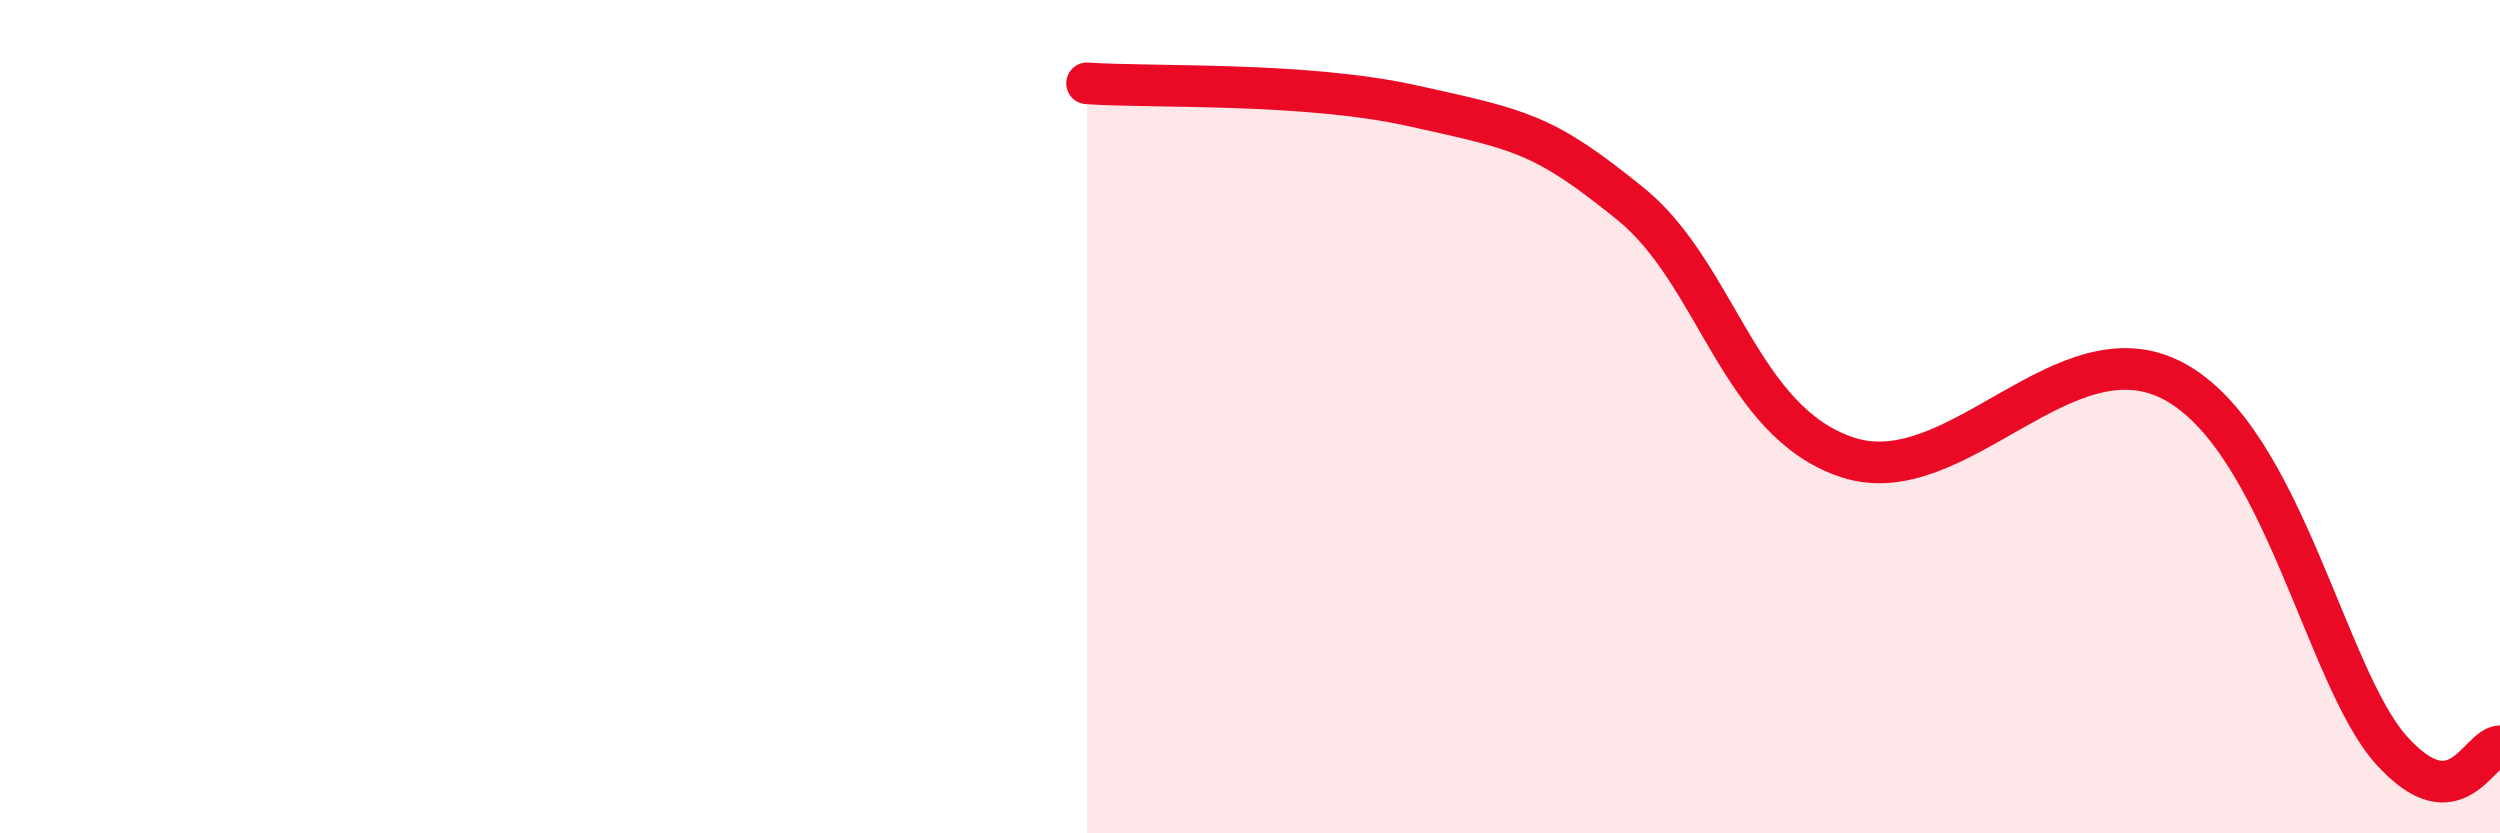
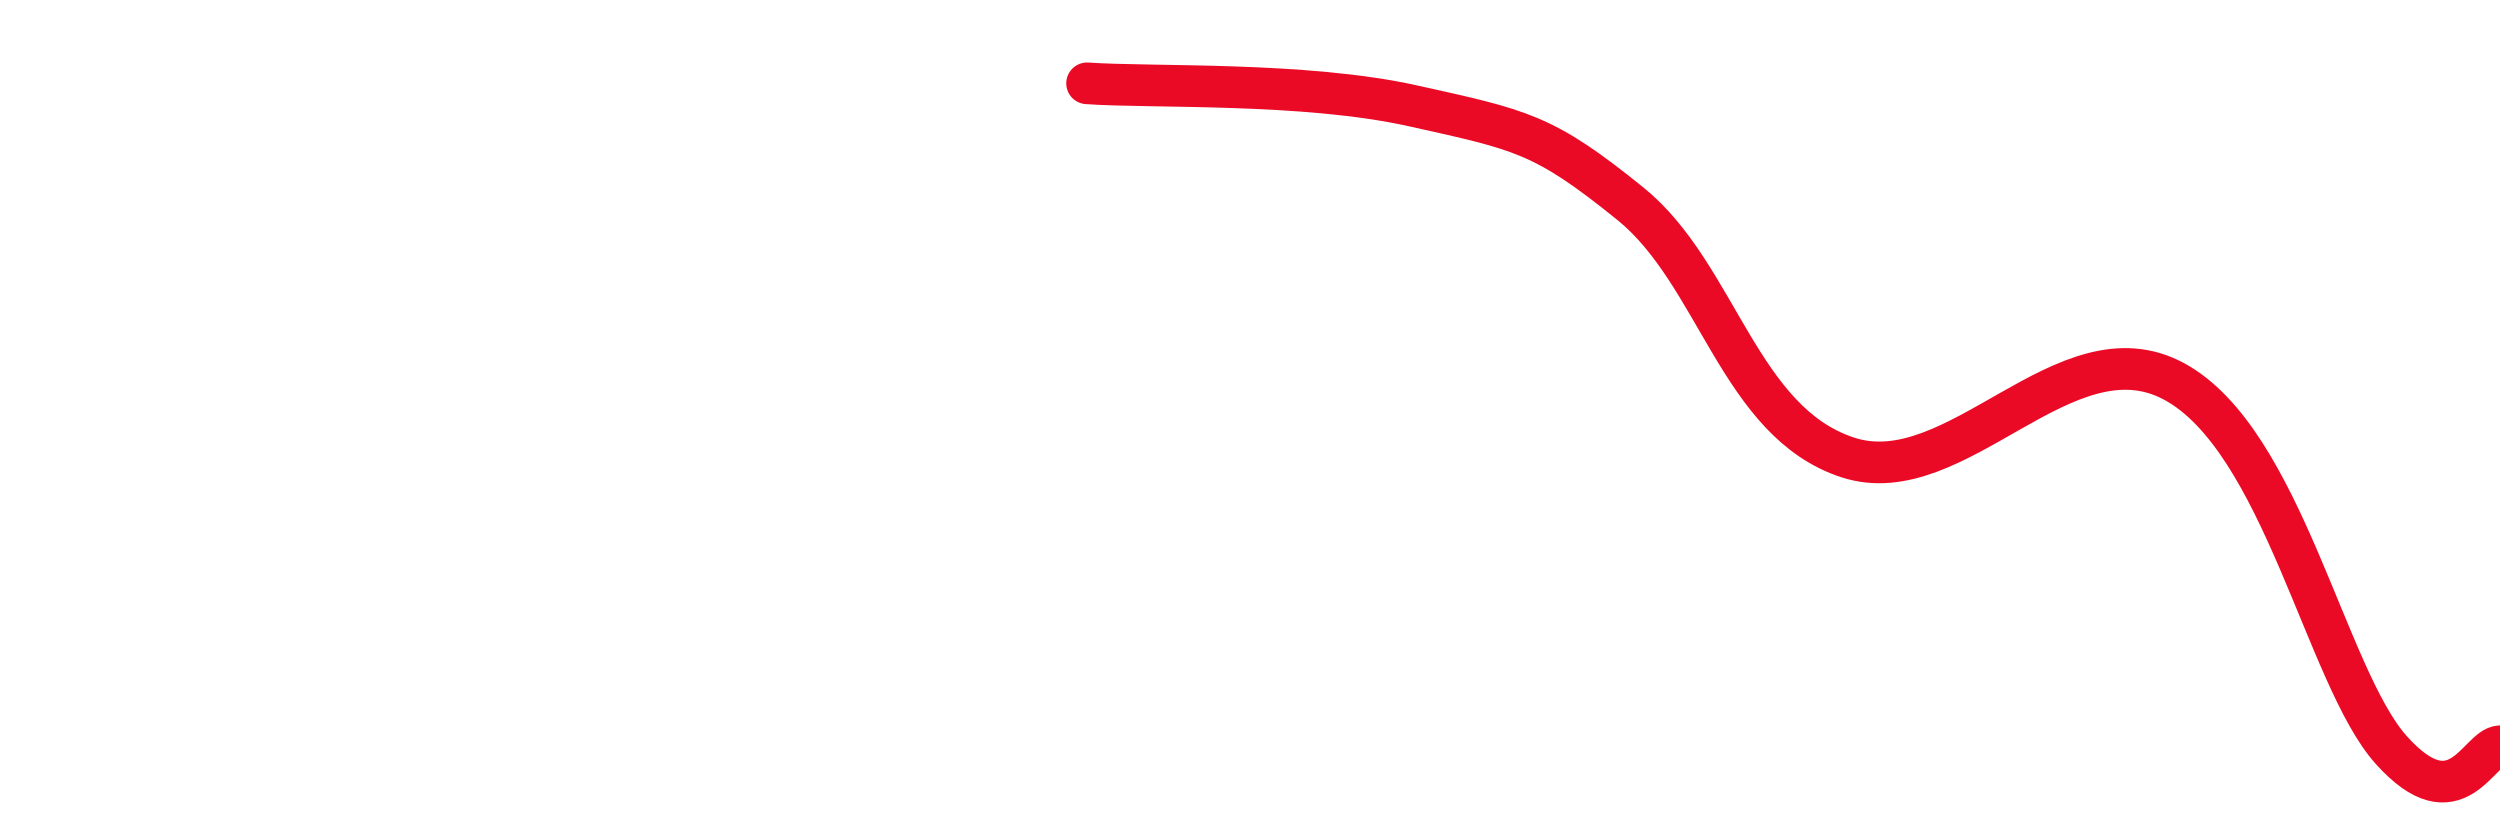
<svg xmlns="http://www.w3.org/2000/svg" width="60" height="20" viewBox="0 0 60 20">
-   <path d="M 26.09,2 C 27.65,2.11 31.3,1.96 33.91,2.54 C 36.52,3.12 37.04,3.2 39.13,4.89 C 41.22,6.58 41.74,10.13 44.35,10.98 C 46.96,11.83 49.56,7.75 52.17,9.15 C 54.78,10.55 55.82,16.25 57.39,18 C 58.96,19.75 59.48,17.93 60,17.91L60 20L26.09 20Z" fill="#EB0A25" opacity="0.1" stroke-linecap="round" stroke-linejoin="round" />
  <path d="M 26.09,2 C 27.65,2.11 31.3,1.96 33.91,2.54 C 36.52,3.12 37.04,3.2 39.13,4.89 C 41.22,6.58 41.74,10.13 44.35,10.98 C 46.96,11.83 49.56,7.75 52.17,9.15 C 54.78,10.55 55.82,16.25 57.39,18 C 58.96,19.75 59.48,17.93 60,17.91" stroke="#EB0A25" stroke-width="1" fill="none" stroke-linecap="round" stroke-linejoin="round" />
</svg>